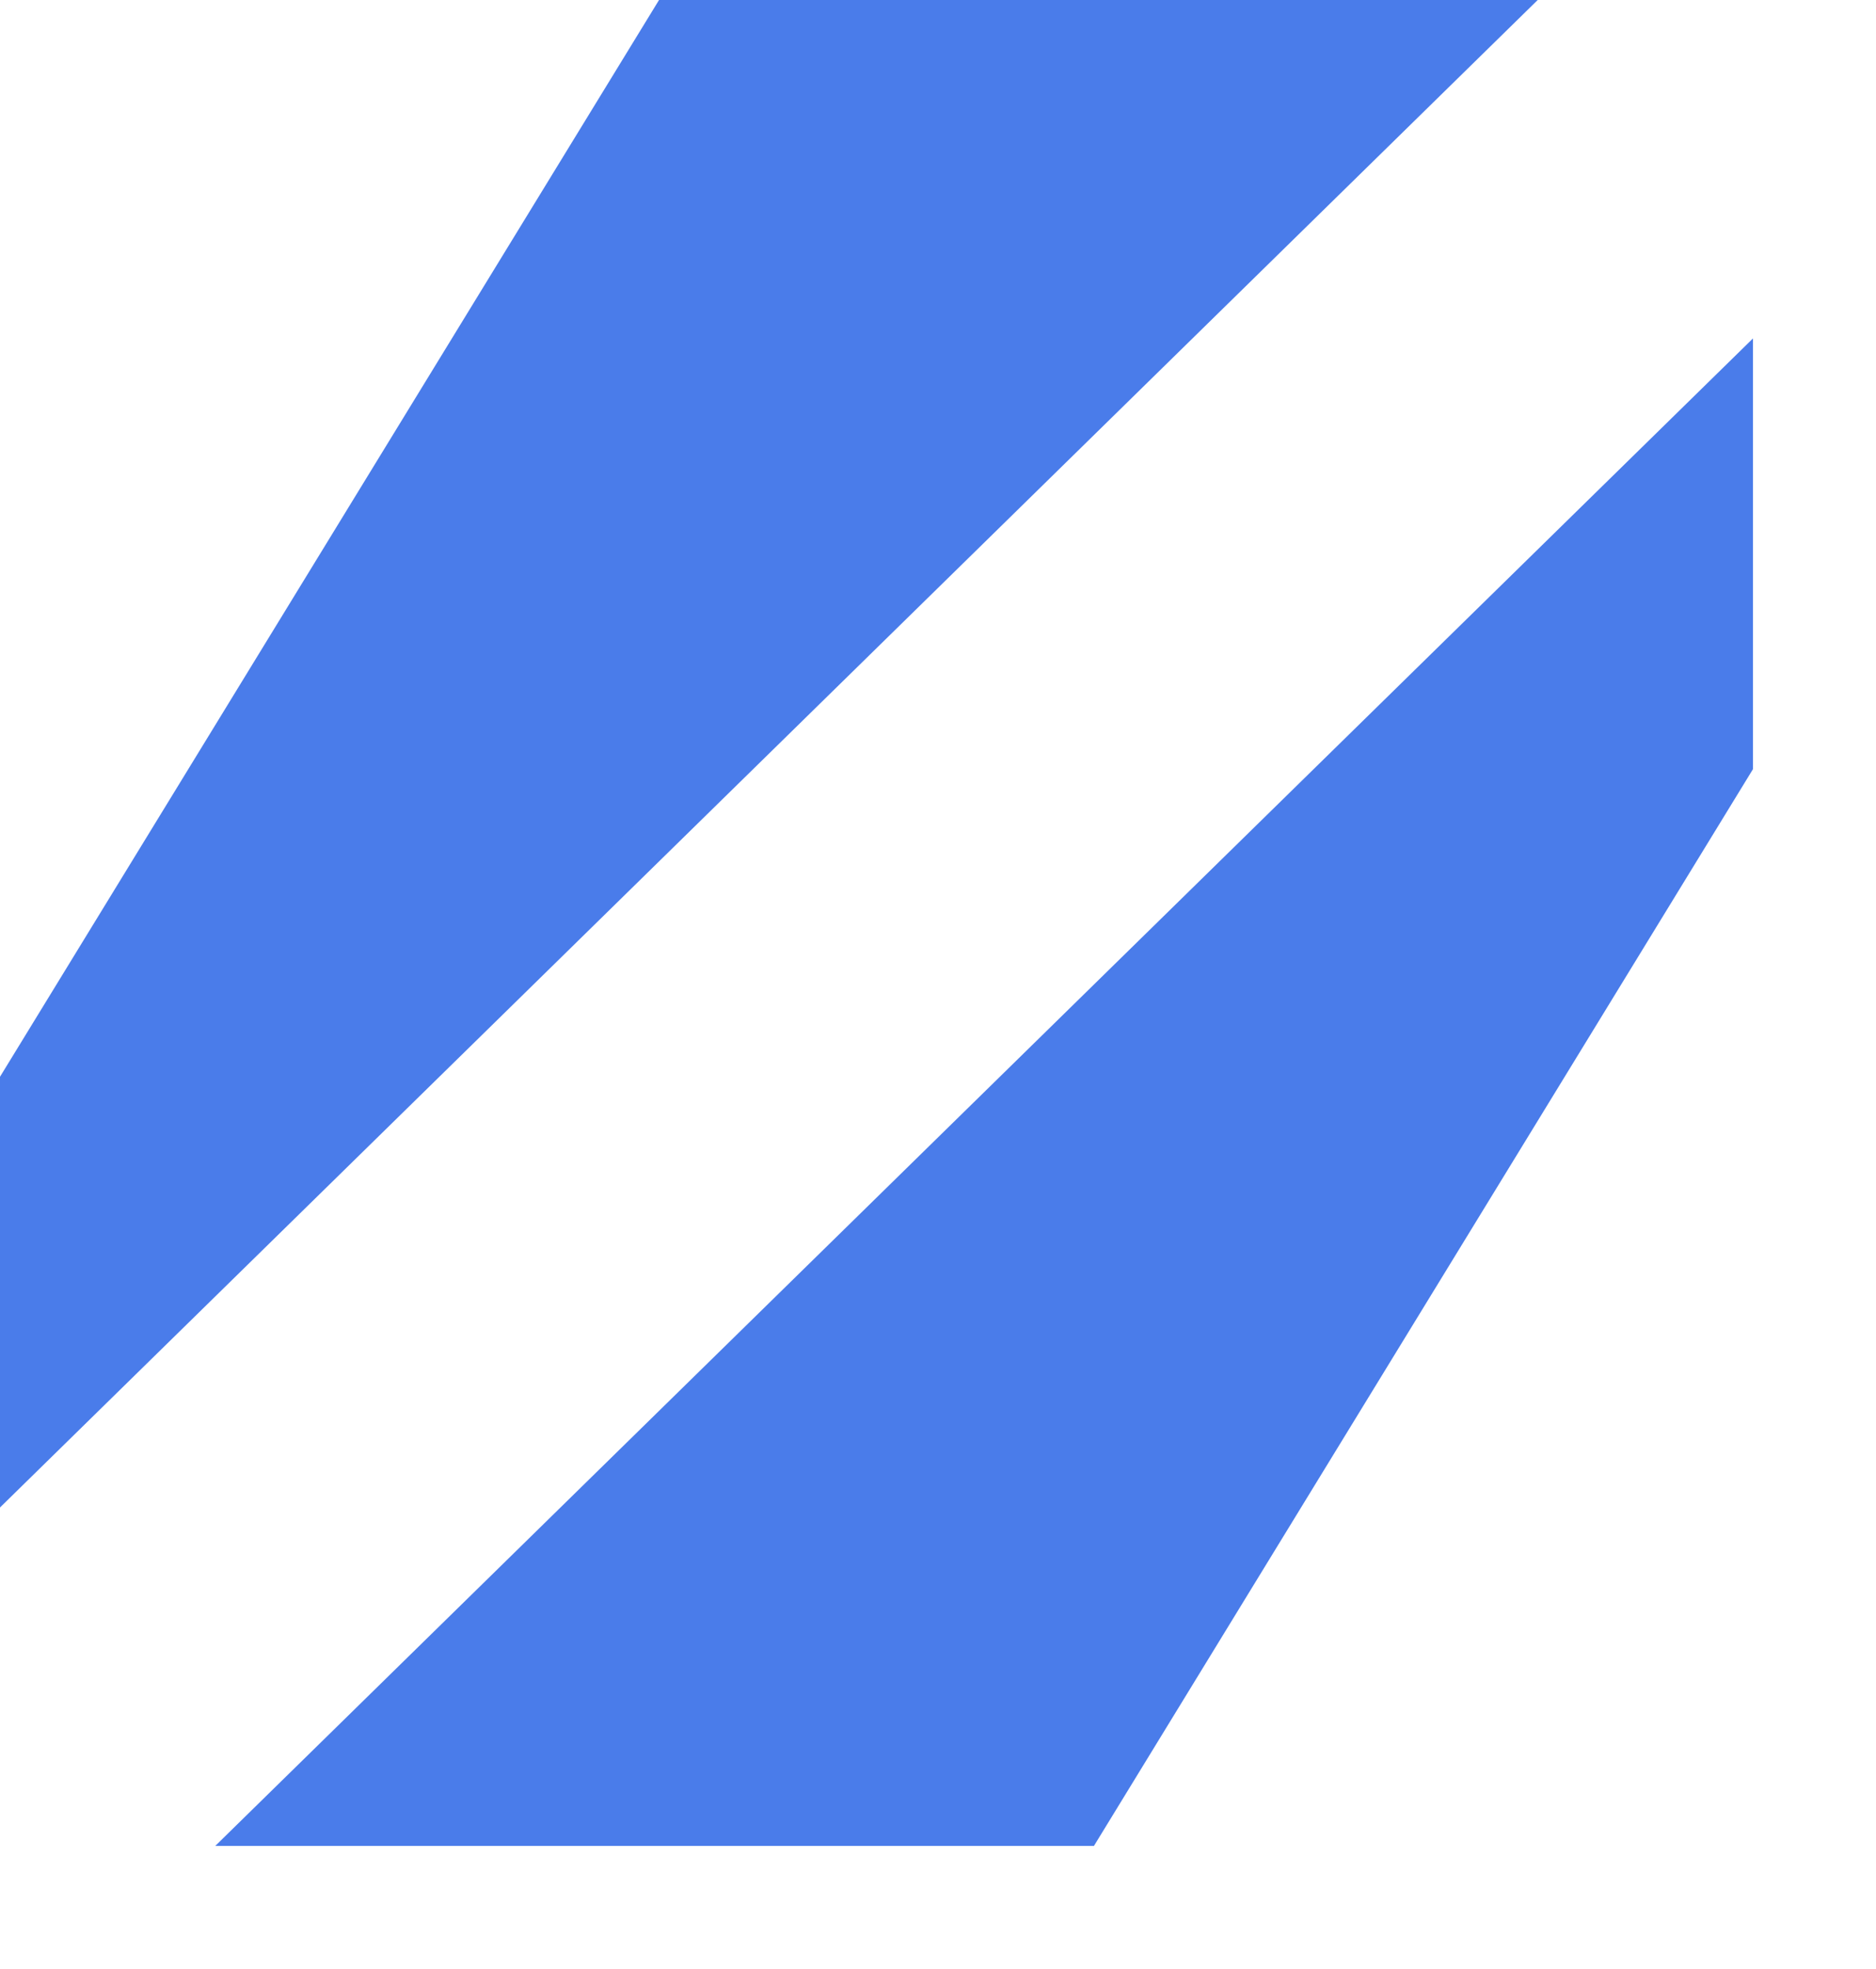
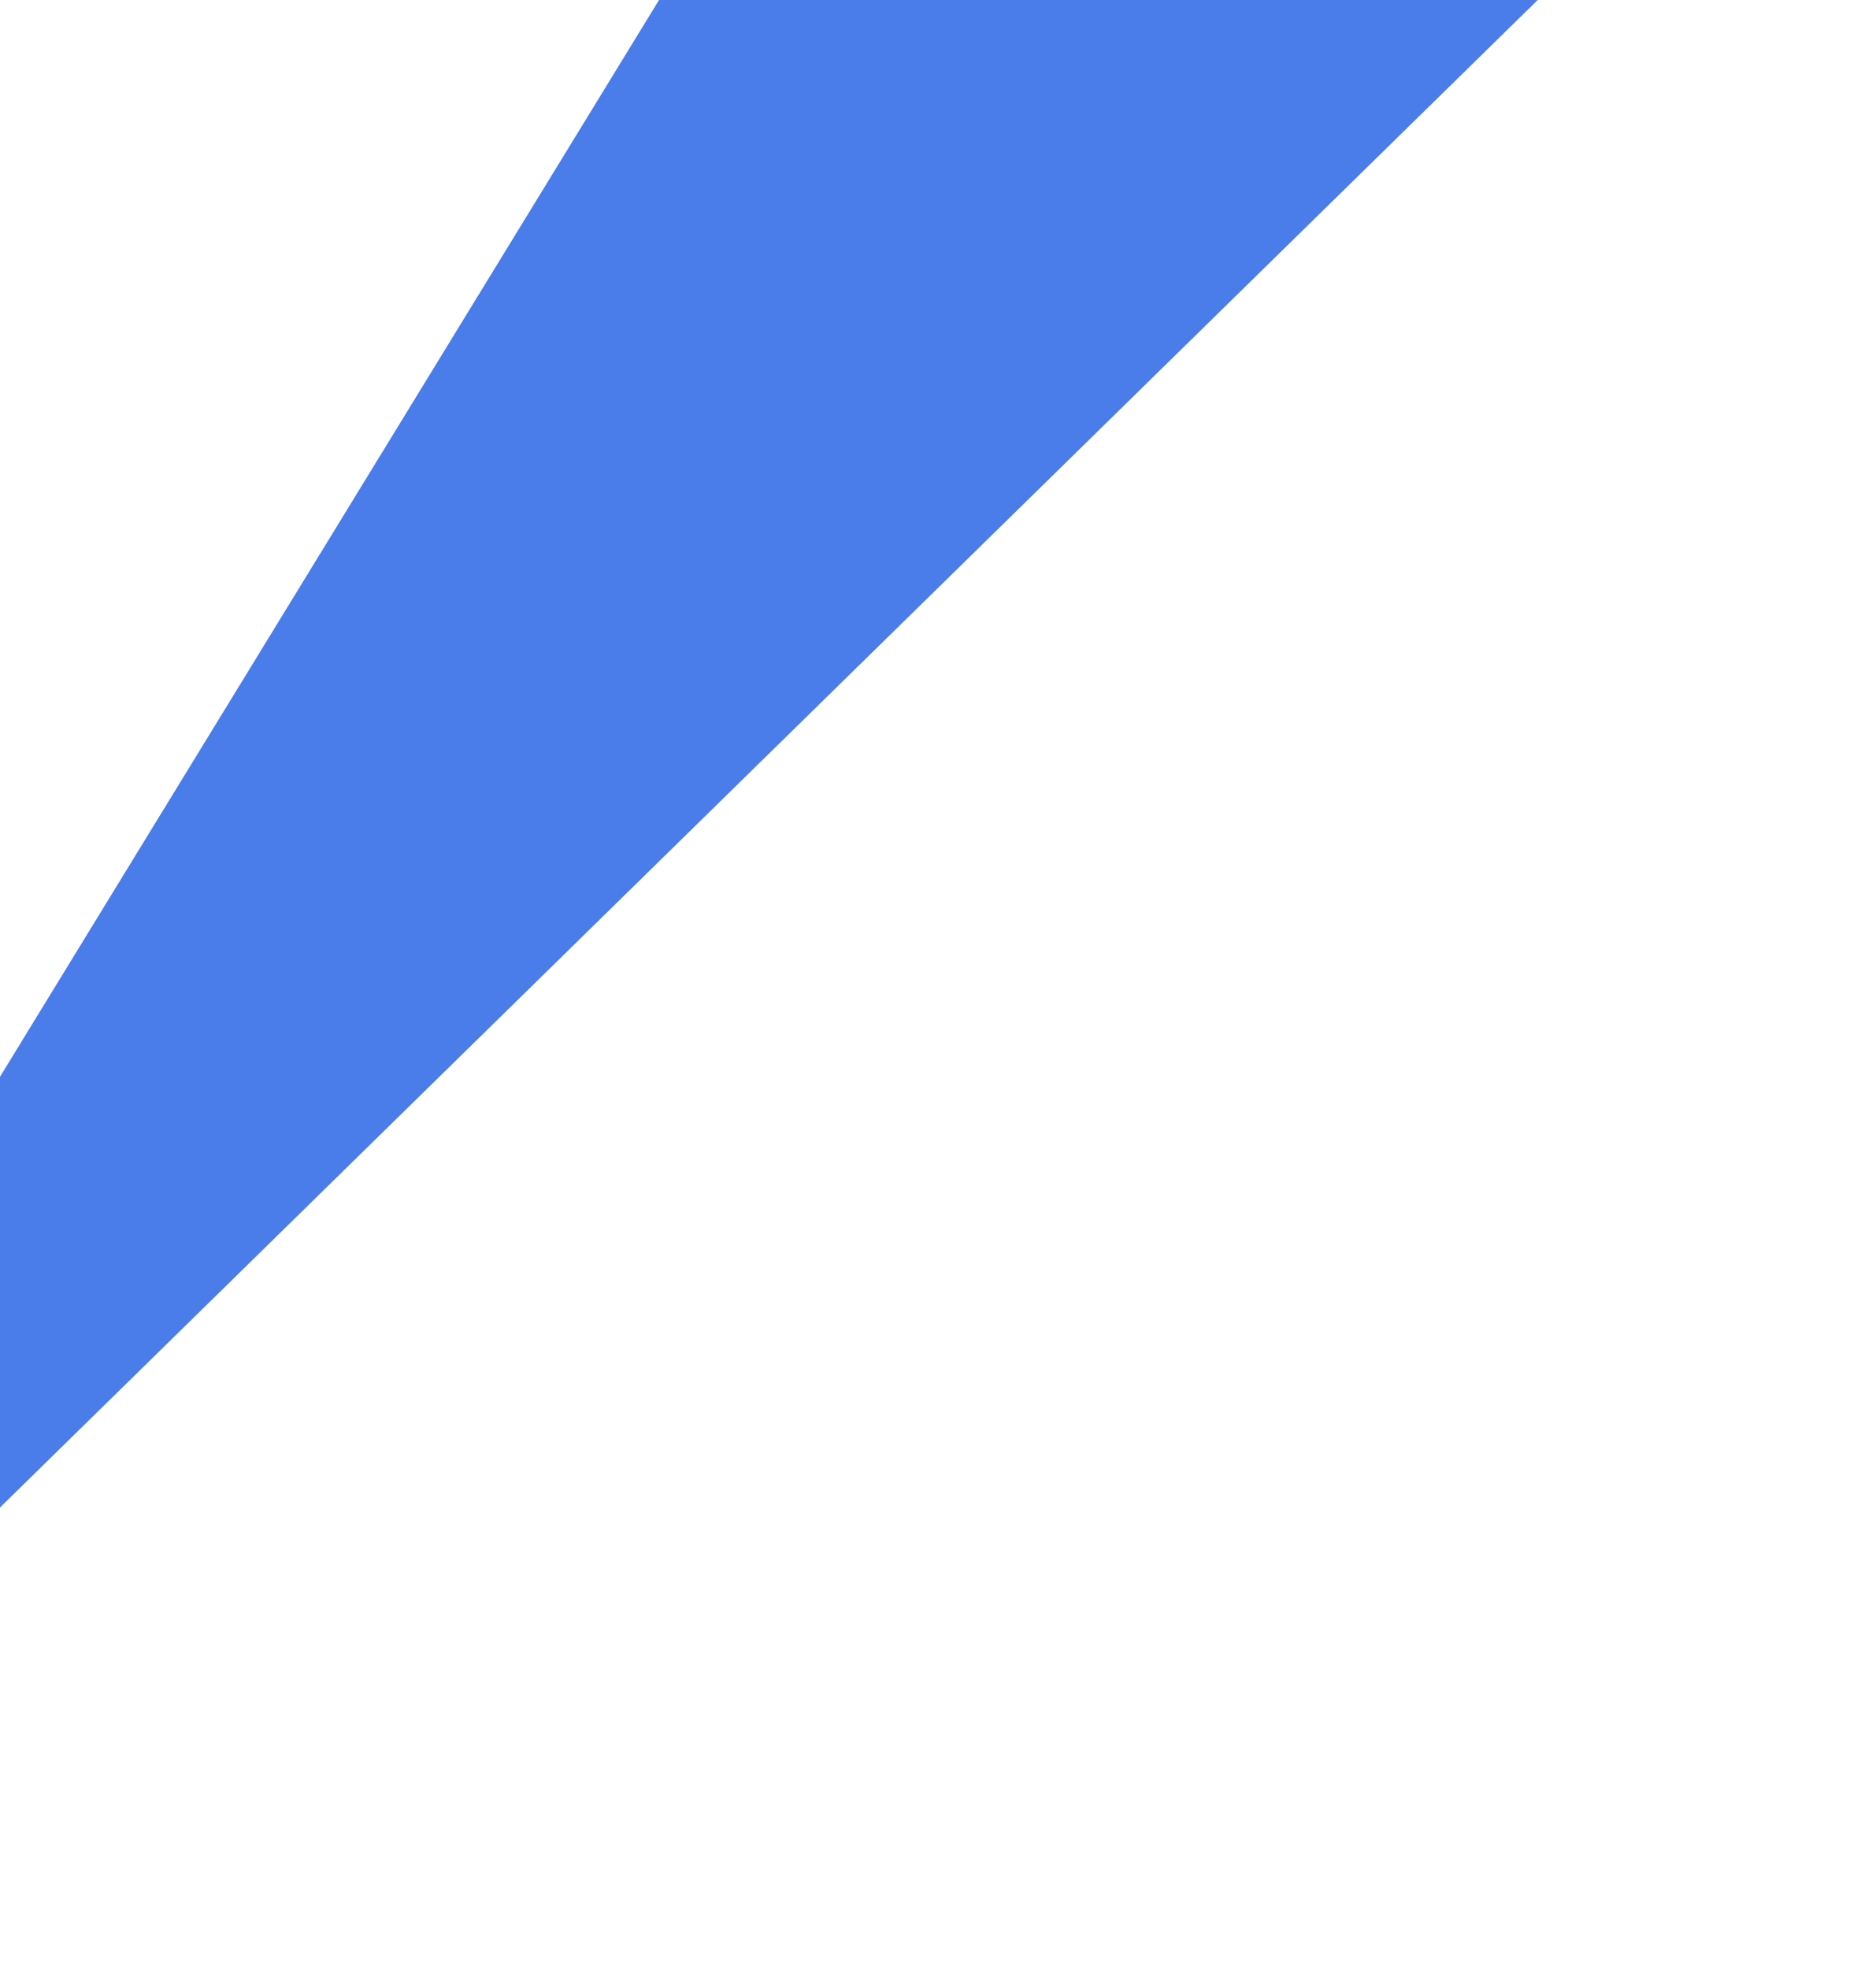
<svg xmlns="http://www.w3.org/2000/svg" width="61" height="64" viewBox="0 0 61 64" fill="none">
  <path d="M0 35L21.429 0H50L0 49V35Z" fill="#4A7CEA" />
  <g filter="url(#filter0_d_2019_879)">
-     <path d="M57 21L35.571 56H7L57 7V21Z" fill="#4A7CEA" />
-   </g>
+     </g>
  <defs>
    <filter id="filter0_d_2019_879" x="3" y="7" width="58" height="57" filterUnits="userSpaceOnUse" color-interpolation-filters="sRGB">
      <feFlood flood-opacity="0" result="BackgroundImageFix" />
      <feColorMatrix in="SourceAlpha" type="matrix" values="0 0 0 0 0 0 0 0 0 0 0 0 0 0 0 0 0 0 127 0" result="hardAlpha" />
      <feOffset dy="4" />
      <feGaussianBlur stdDeviation="2" />
      <feComposite in2="hardAlpha" operator="out" />
      <feColorMatrix type="matrix" values="0 0 0 0 0 0 0 0 0 0 0 0 0 0 0 0 0 0 0.25 0" />
      <feBlend mode="normal" in2="BackgroundImageFix" result="effect1_dropShadow_2019_879" />
      <feBlend mode="normal" in="SourceGraphic" in2="effect1_dropShadow_2019_879" result="shape" />
    </filter>
  </defs>
</svg>